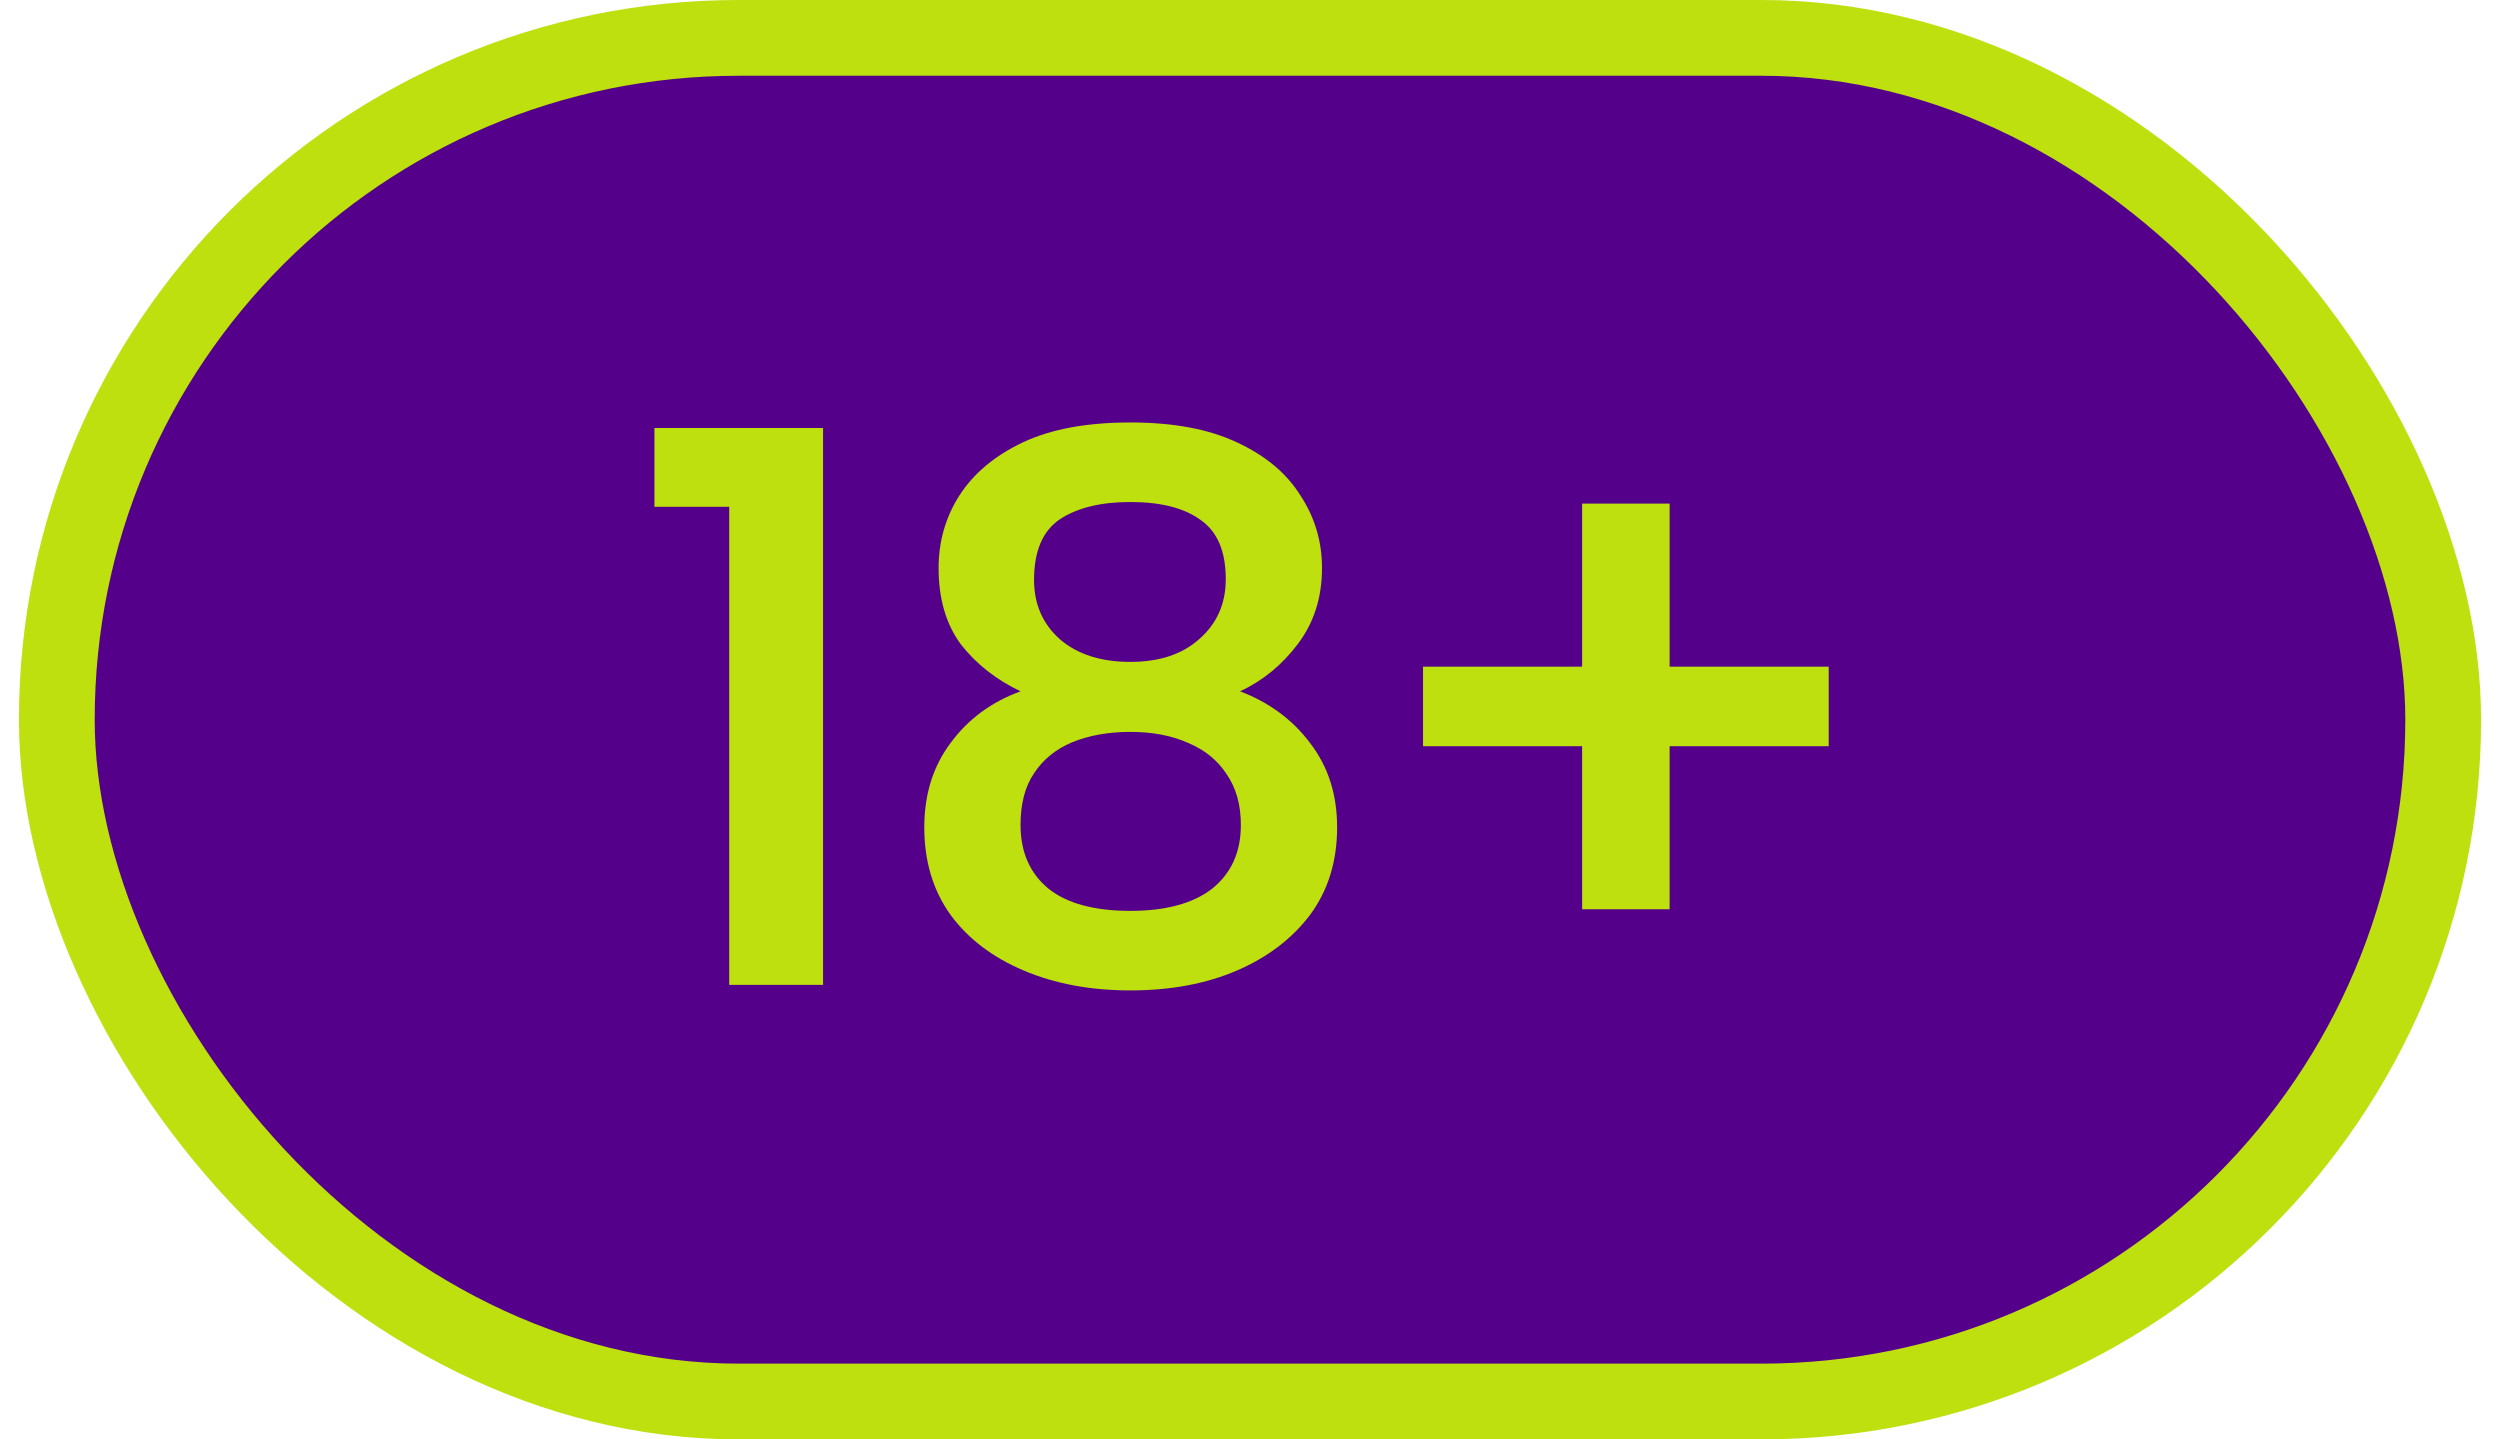
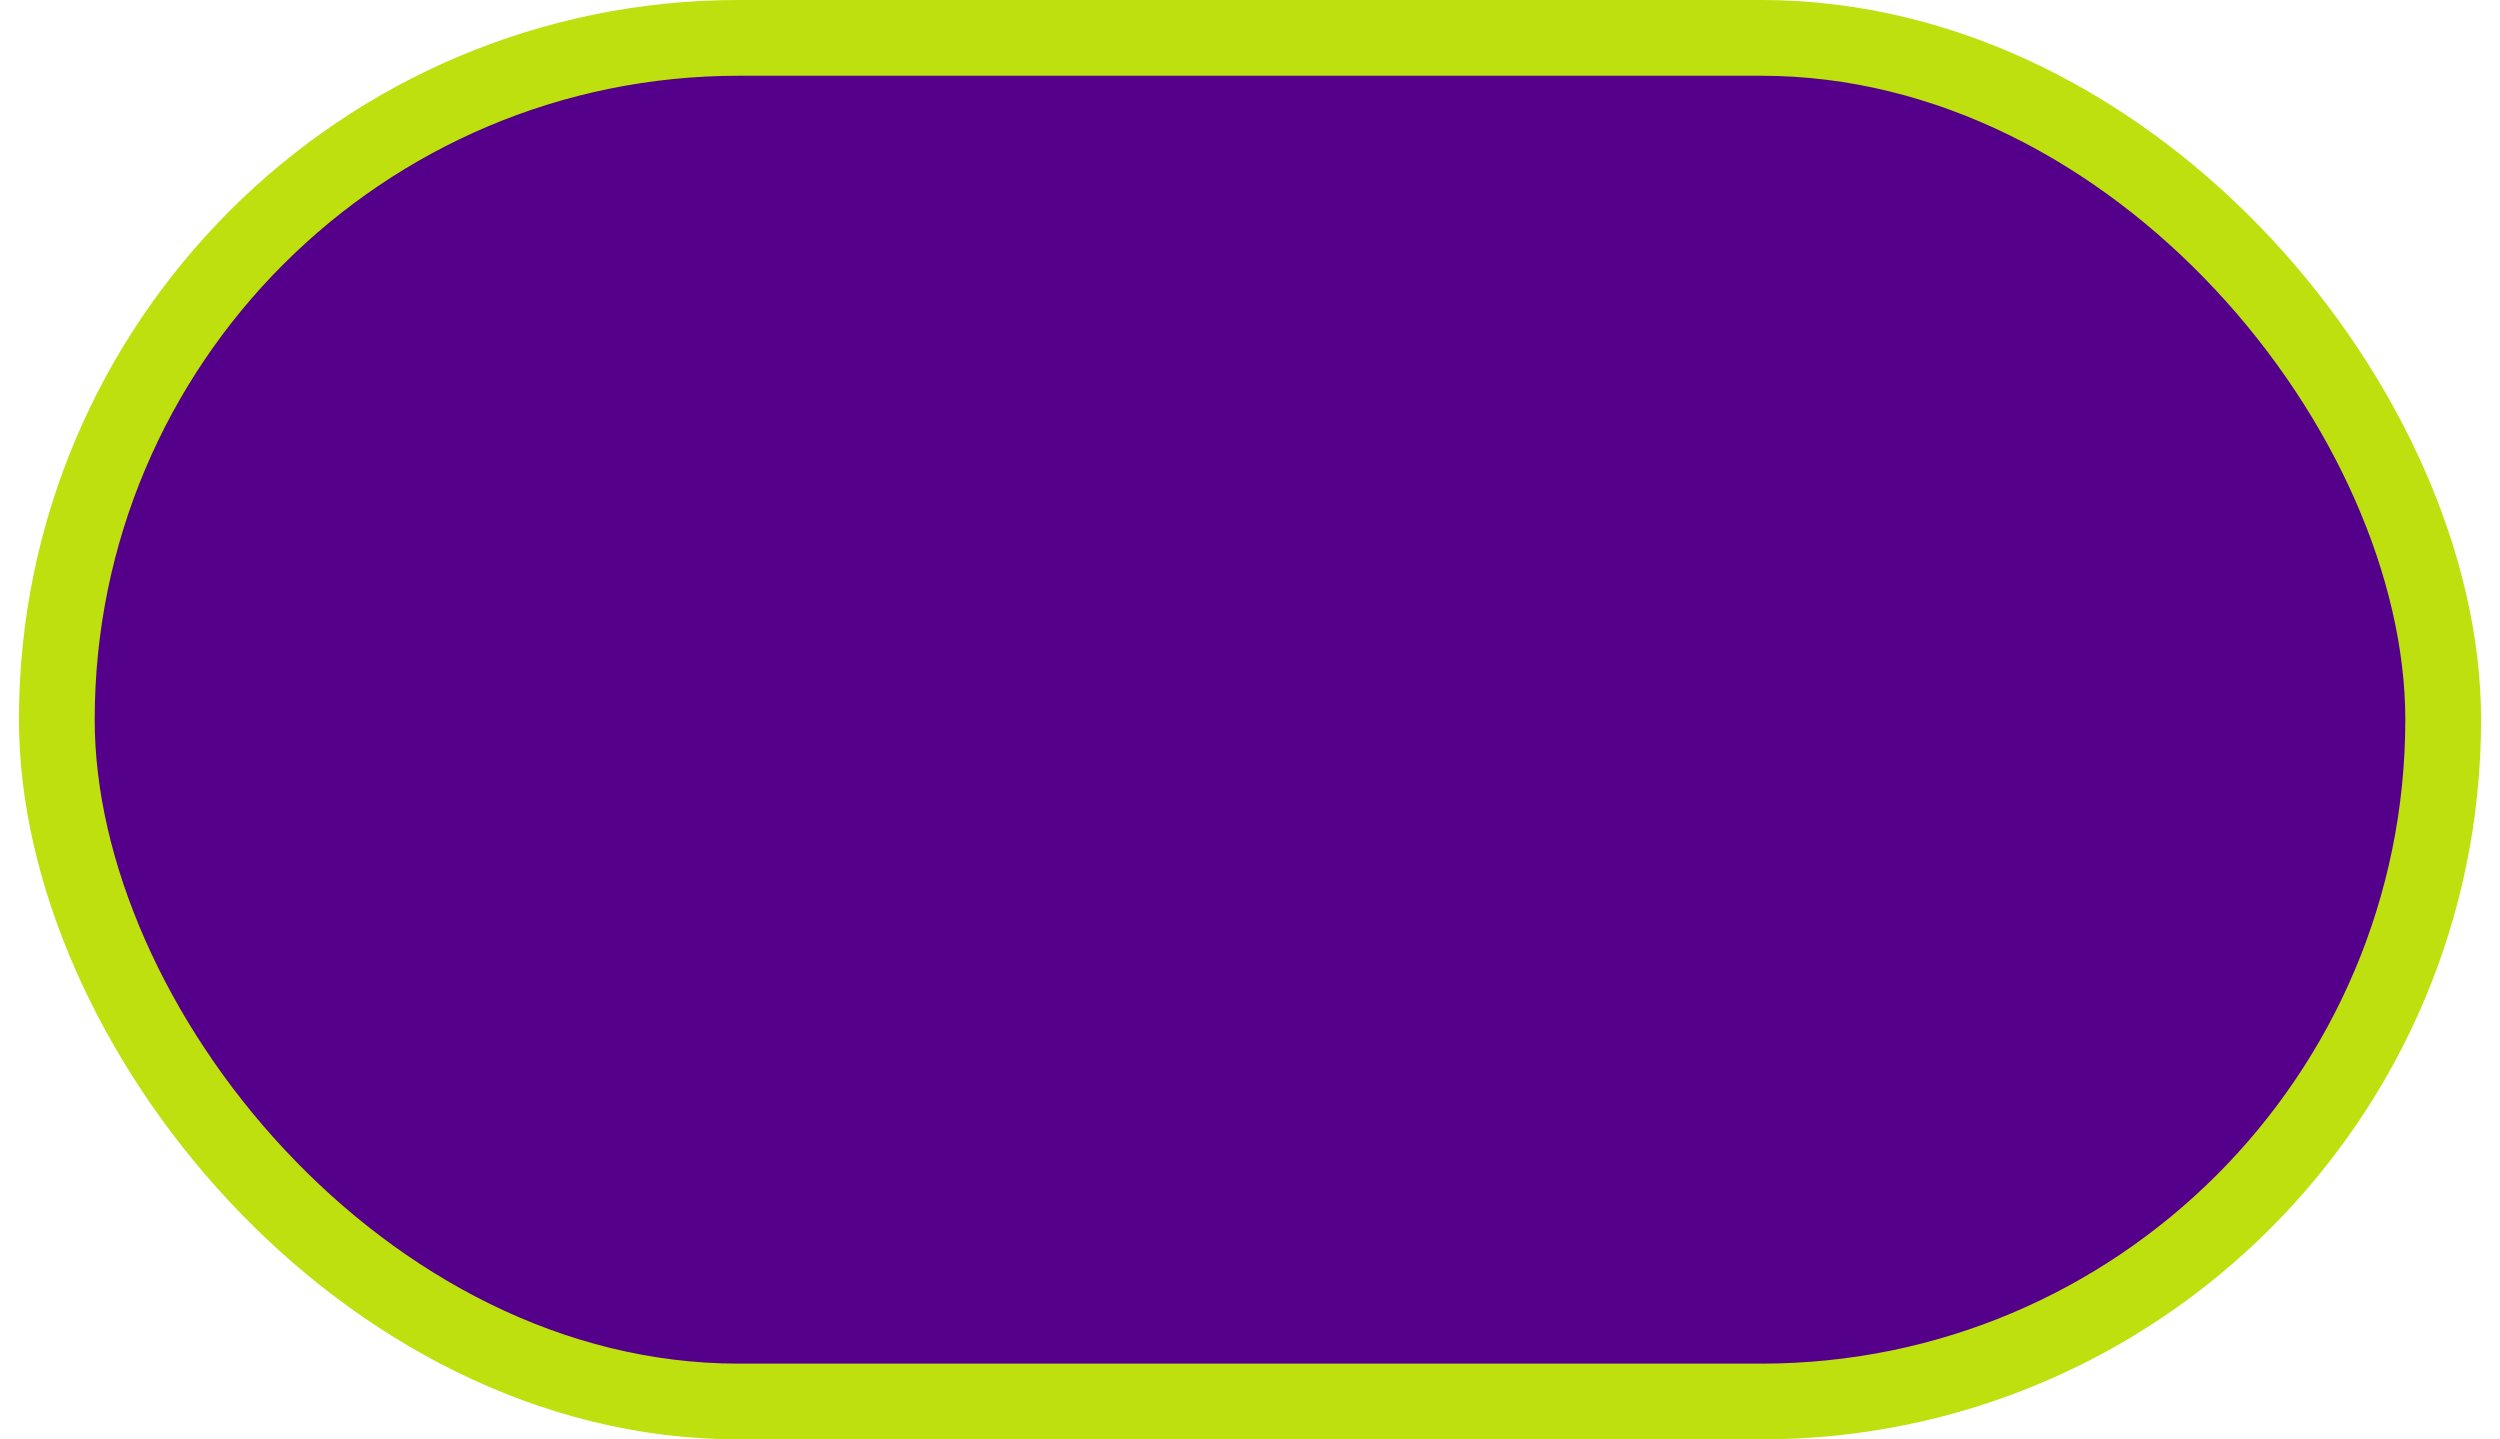
<svg xmlns="http://www.w3.org/2000/svg" width="66" height="38" viewBox="0 0 66 38" fill="none">
  <rect x="1.5" y="1" width="63" height="36" rx="18" fill="#54008B" />
  <rect x="1.5" y="1" width="63" height="36" rx="18" stroke="#BDE00E" stroke-width="2" />
-   <path d="M19.251 13.379H17.277V11.3H21.729V26H19.251V13.379ZM26.942 18.251C26.298 17.943 25.773 17.53 25.367 17.012C24.975 16.48 24.779 15.808 24.779 14.996C24.779 14.296 24.961 13.659 25.325 13.085C25.703 12.497 26.263 12.028 27.005 11.678C27.747 11.328 28.692 11.153 29.84 11.153C30.974 11.153 31.912 11.328 32.654 11.678C33.41 12.028 33.97 12.497 34.334 13.085C34.712 13.659 34.901 14.296 34.901 14.996C34.901 15.766 34.691 16.431 34.271 16.991C33.851 17.551 33.34 17.971 32.738 18.251C33.508 18.545 34.124 19 34.586 19.616C35.062 20.232 35.3 20.974 35.3 21.842C35.3 22.738 35.062 23.508 34.586 24.152C34.11 24.782 33.466 25.272 32.654 25.622C31.842 25.972 30.904 26.147 29.84 26.147C28.79 26.147 27.852 25.972 27.026 25.622C26.2 25.272 25.556 24.782 25.094 24.152C24.632 23.508 24.401 22.738 24.401 21.842C24.401 20.974 24.632 20.232 25.094 19.616C25.556 18.986 26.172 18.531 26.942 18.251ZM32.36 15.29C32.36 14.562 32.143 14.044 31.709 13.736C31.275 13.414 30.652 13.253 29.84 13.253C29.056 13.253 28.433 13.407 27.971 13.715C27.523 14.023 27.299 14.555 27.299 15.311C27.299 15.955 27.53 16.48 27.992 16.886C28.454 17.278 29.07 17.474 29.84 17.474C30.61 17.474 31.219 17.271 31.667 16.865C32.129 16.459 32.36 15.934 32.36 15.29ZM29.84 19.322C29.266 19.322 28.755 19.413 28.307 19.595C27.873 19.777 27.537 20.05 27.299 20.414C27.061 20.764 26.942 21.219 26.942 21.779C26.942 22.493 27.187 23.053 27.677 23.459C28.167 23.851 28.888 24.047 29.84 24.047C30.778 24.047 31.499 23.851 32.003 23.459C32.507 23.053 32.759 22.493 32.759 21.779C32.759 21.247 32.633 20.799 32.381 20.435C32.143 20.071 31.807 19.798 31.373 19.616C30.939 19.42 30.428 19.322 29.84 19.322ZM44.078 13.295V24.005H41.768V13.295H44.078ZM37.568 17.6H48.278V19.7H37.568V17.6Z" fill="#BDE00E" />
</svg>